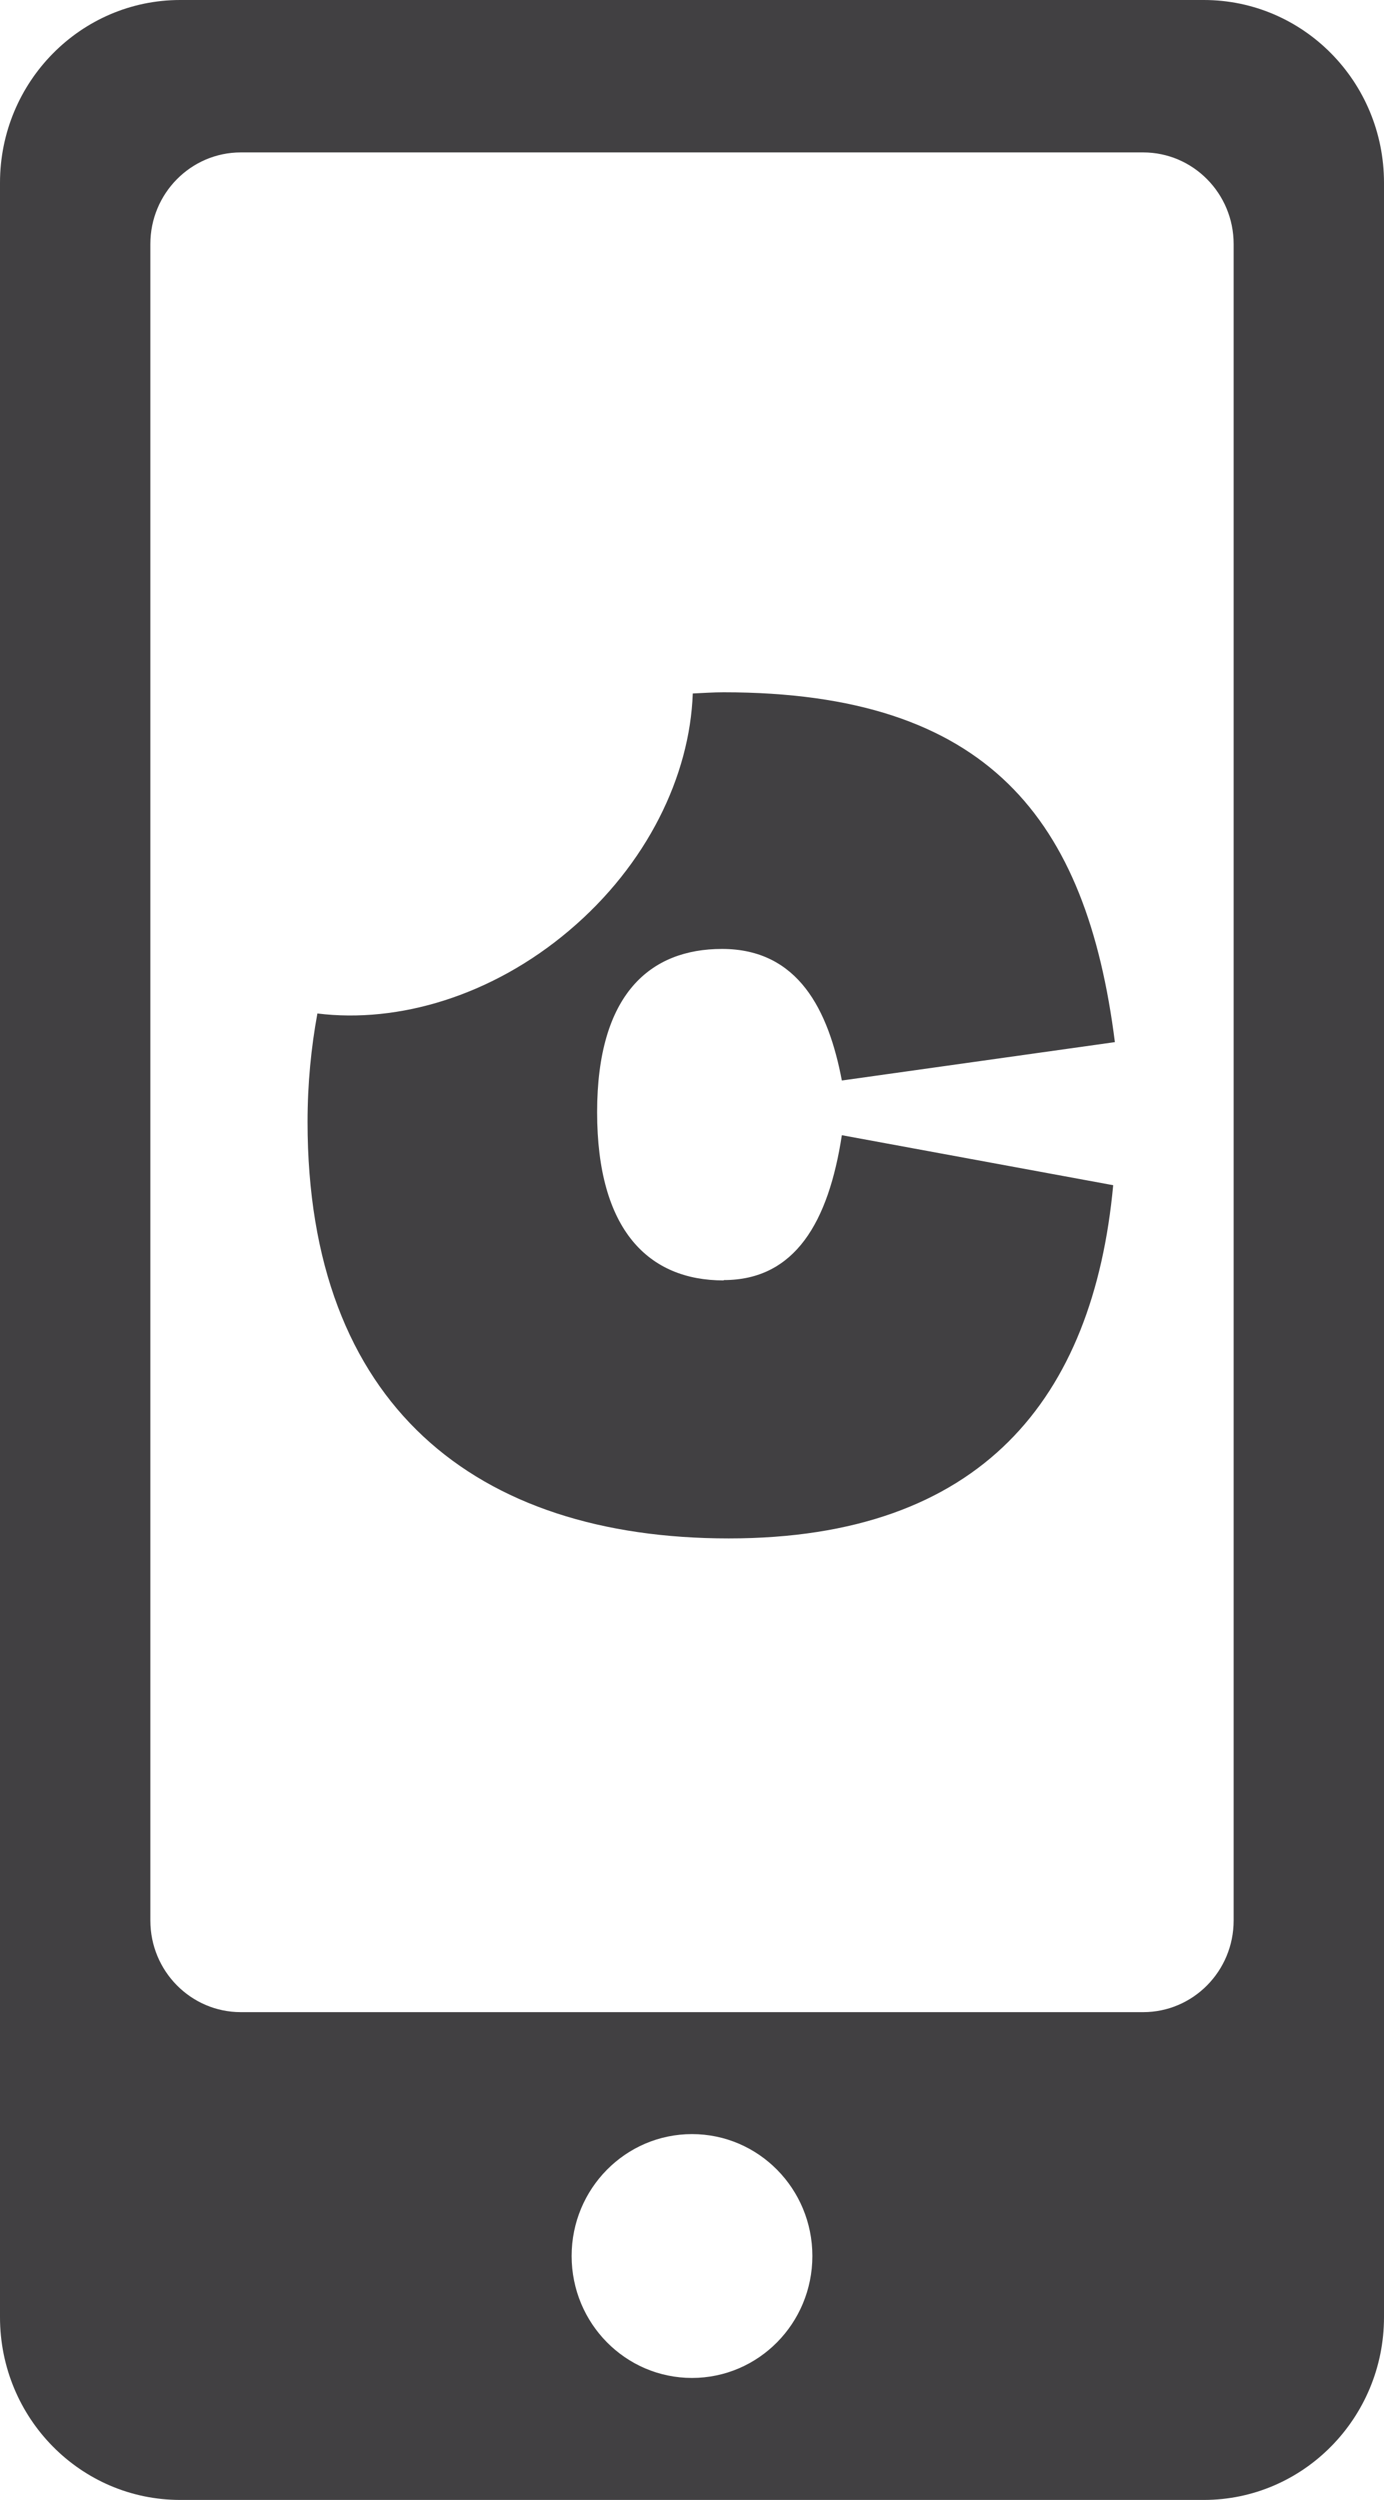
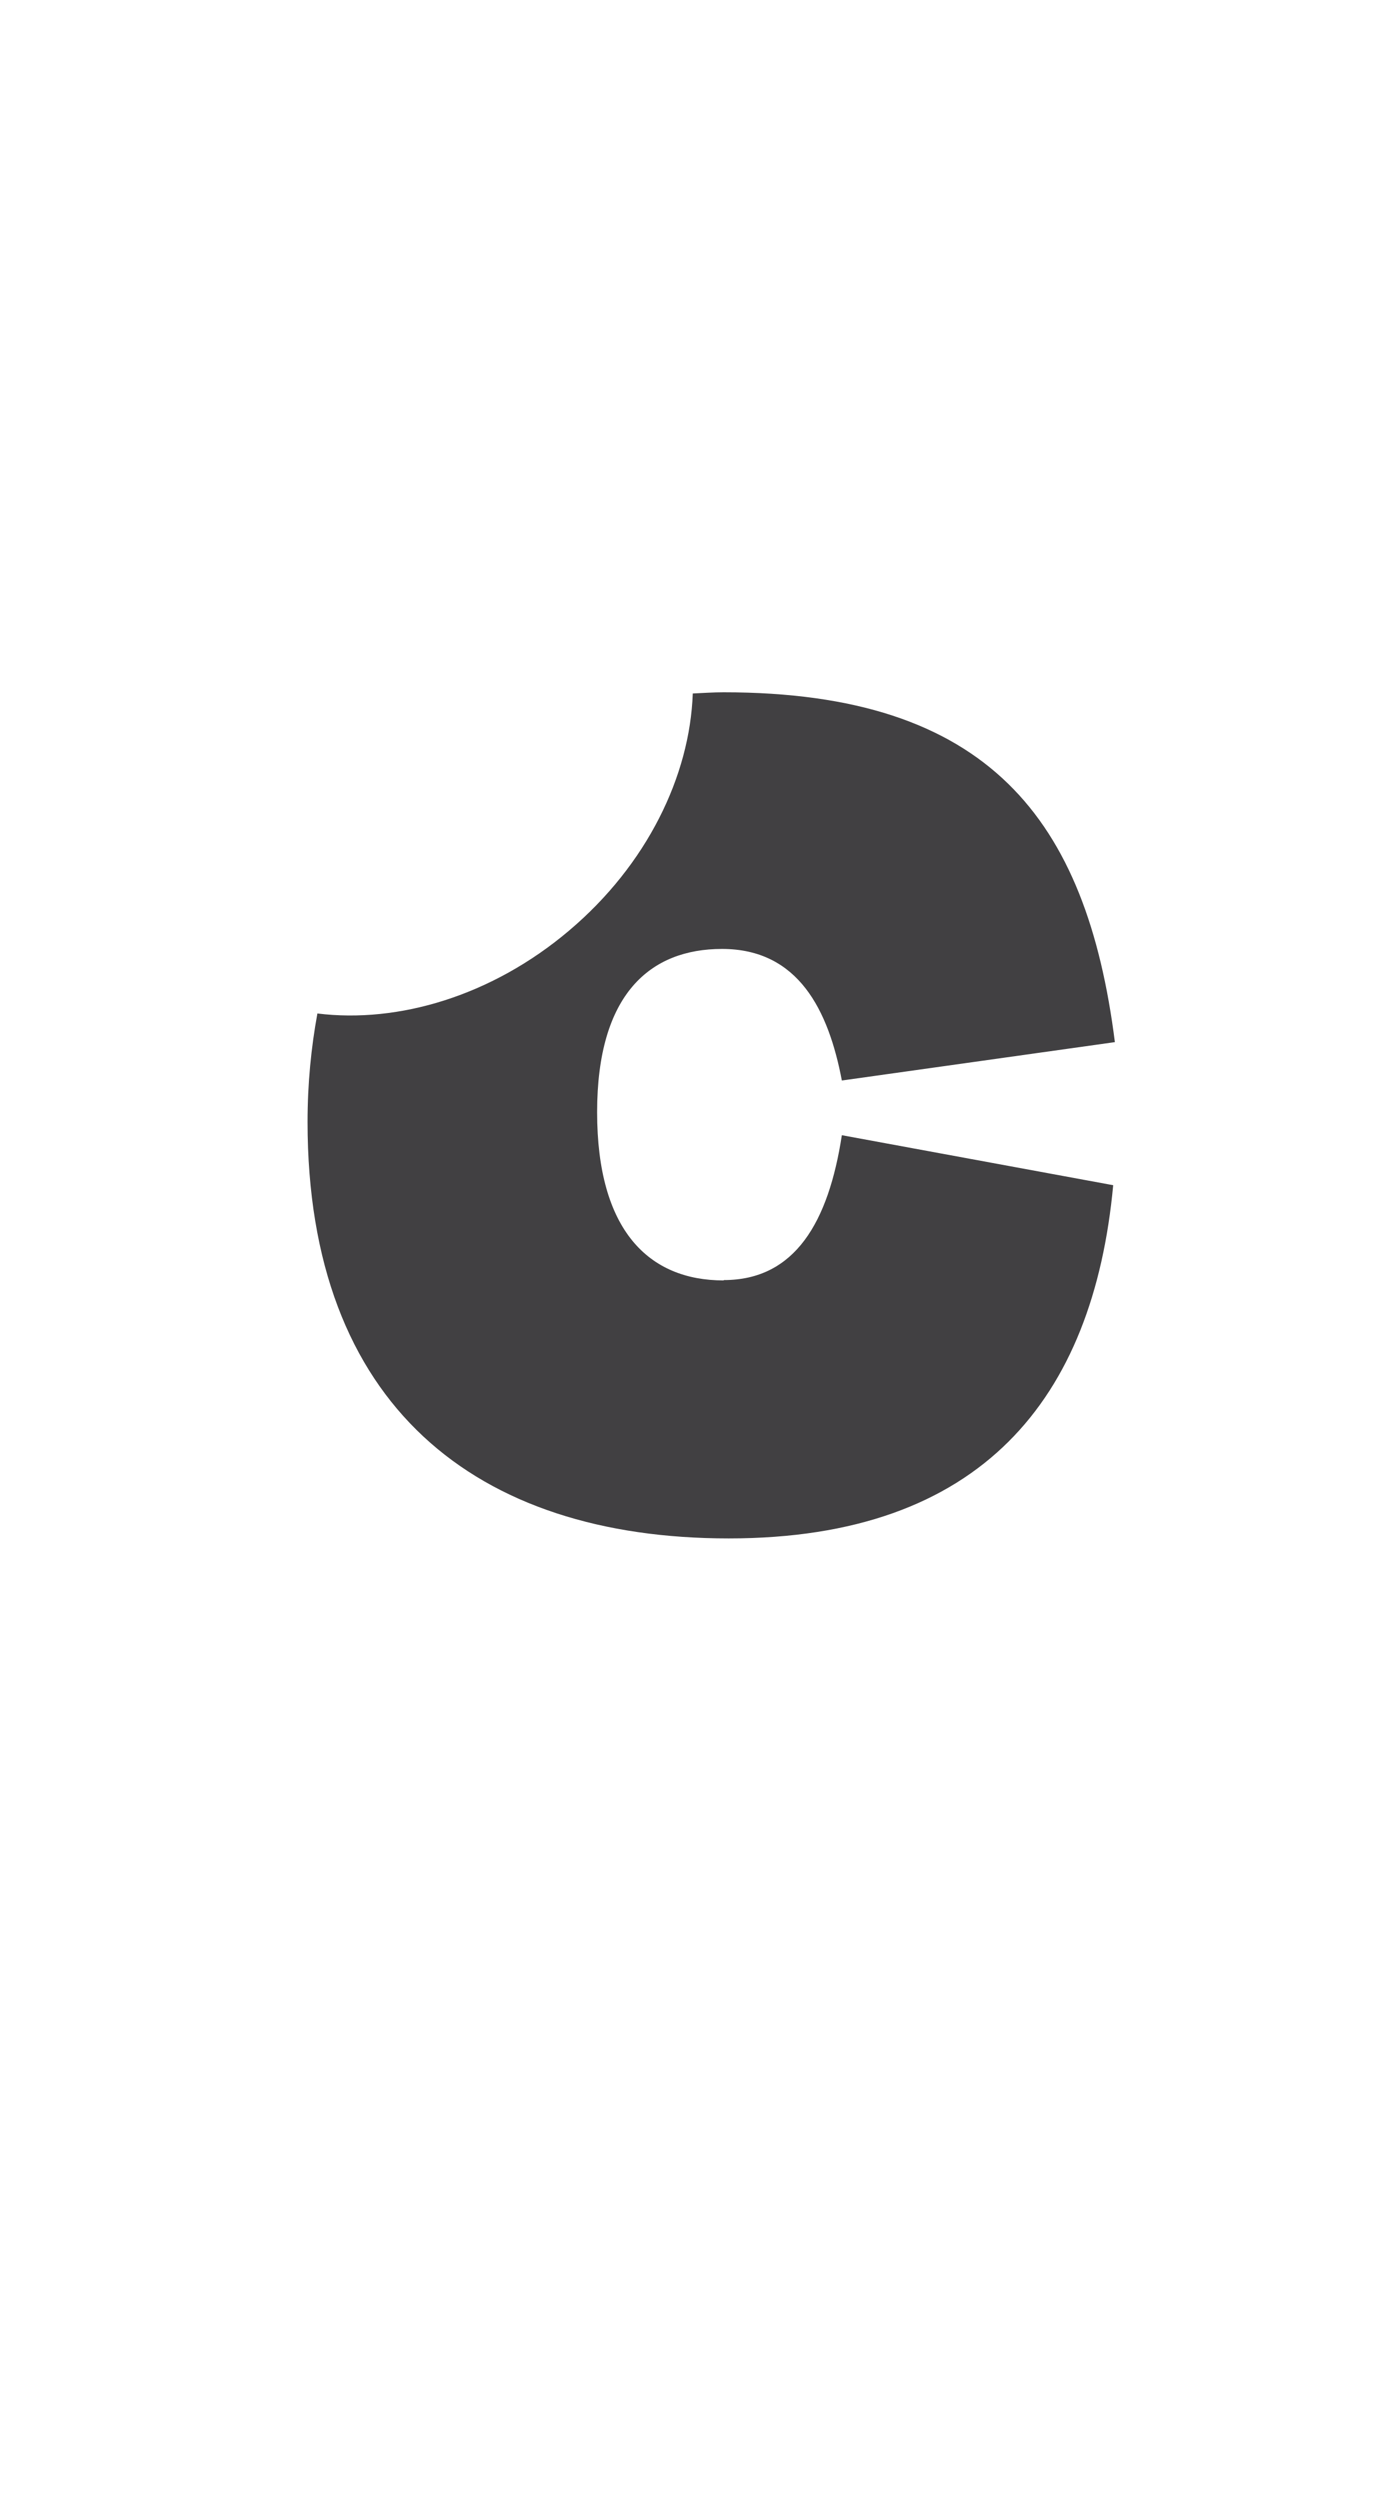
<svg xmlns="http://www.w3.org/2000/svg" width="36" height="65" viewBox="0 0 36 65" fill="none">
  <path d="M18.824 33.292C16.876 33.292 15.532 31.992 15.532 28.917C15.532 25.843 16.916 24.673 18.781 24.673C20.773 24.673 21.552 26.276 21.898 28.094L29 27.096C28.264 21.293 25.708 18 18.824 18C18.55 18 18.285 18.019 18.02 18.031C17.945 20.177 16.829 22.484 14.803 24.196C12.798 25.893 10.366 26.613 8.256 26.351C8.094 27.233 8 28.169 8 29.173C8 36.535 12.374 40 18.955 40C25.536 40 28.439 36.361 28.956 30.816L21.898 29.516C21.552 31.767 20.685 33.283 18.824 33.283V33.292Z" fill="#414042" />
-   <path fill-rule="evenodd" clip-rule="evenodd" d="M0 4.753C0 2.128 2.103 0 4.688 0H31.312C33.902 0 36 2.125 36 4.753V60.247C36 62.872 33.897 65 31.312 65H4.688C2.098 65 0 62.875 0 60.247V4.753ZM3.911 6.345C3.911 5.03 4.966 3.963 6.265 3.963H29.735C31.034 3.963 32.089 5.03 32.089 6.345V49.935C32.089 51.251 31.034 52.317 29.735 52.317H6.265C4.966 52.317 3.911 51.251 3.911 49.935V6.345ZM18 61.828C19.73 61.828 21.131 60.409 21.131 58.657C21.131 56.908 19.73 55.488 18 55.488C16.27 55.488 14.869 56.908 14.869 58.657C14.869 60.409 16.27 61.828 18 61.828Z" fill="#414042" />
</svg>